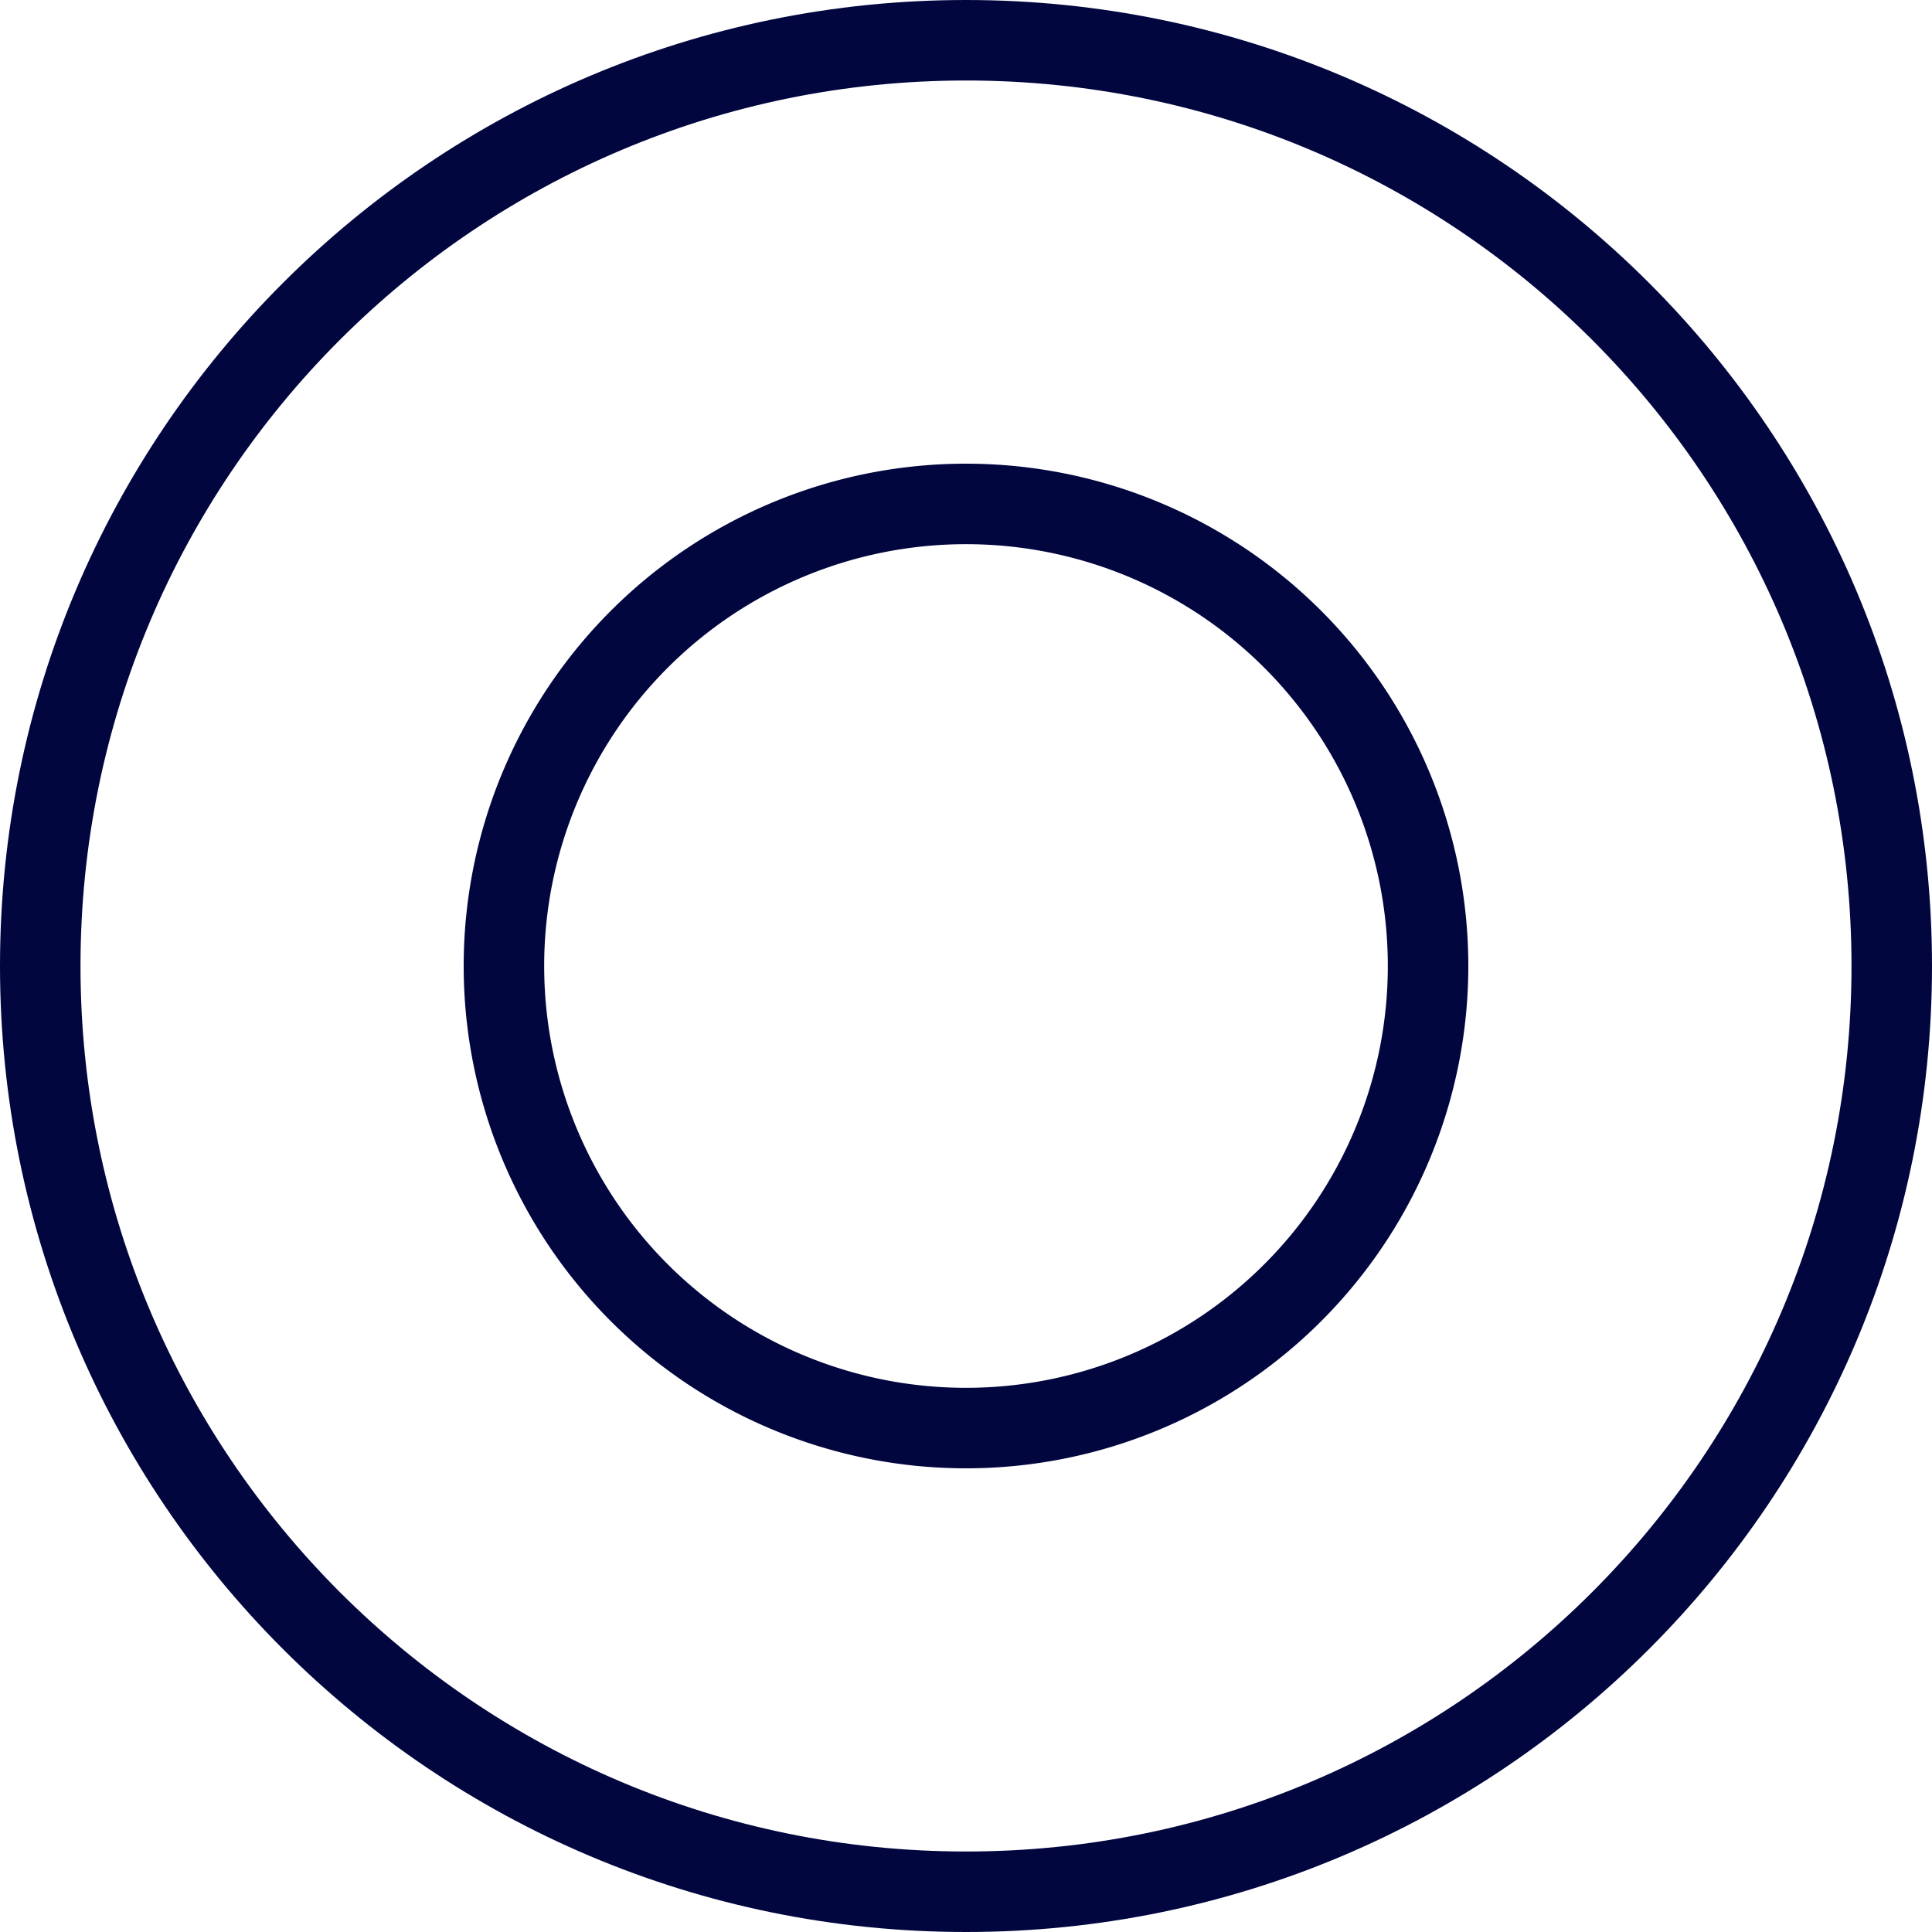
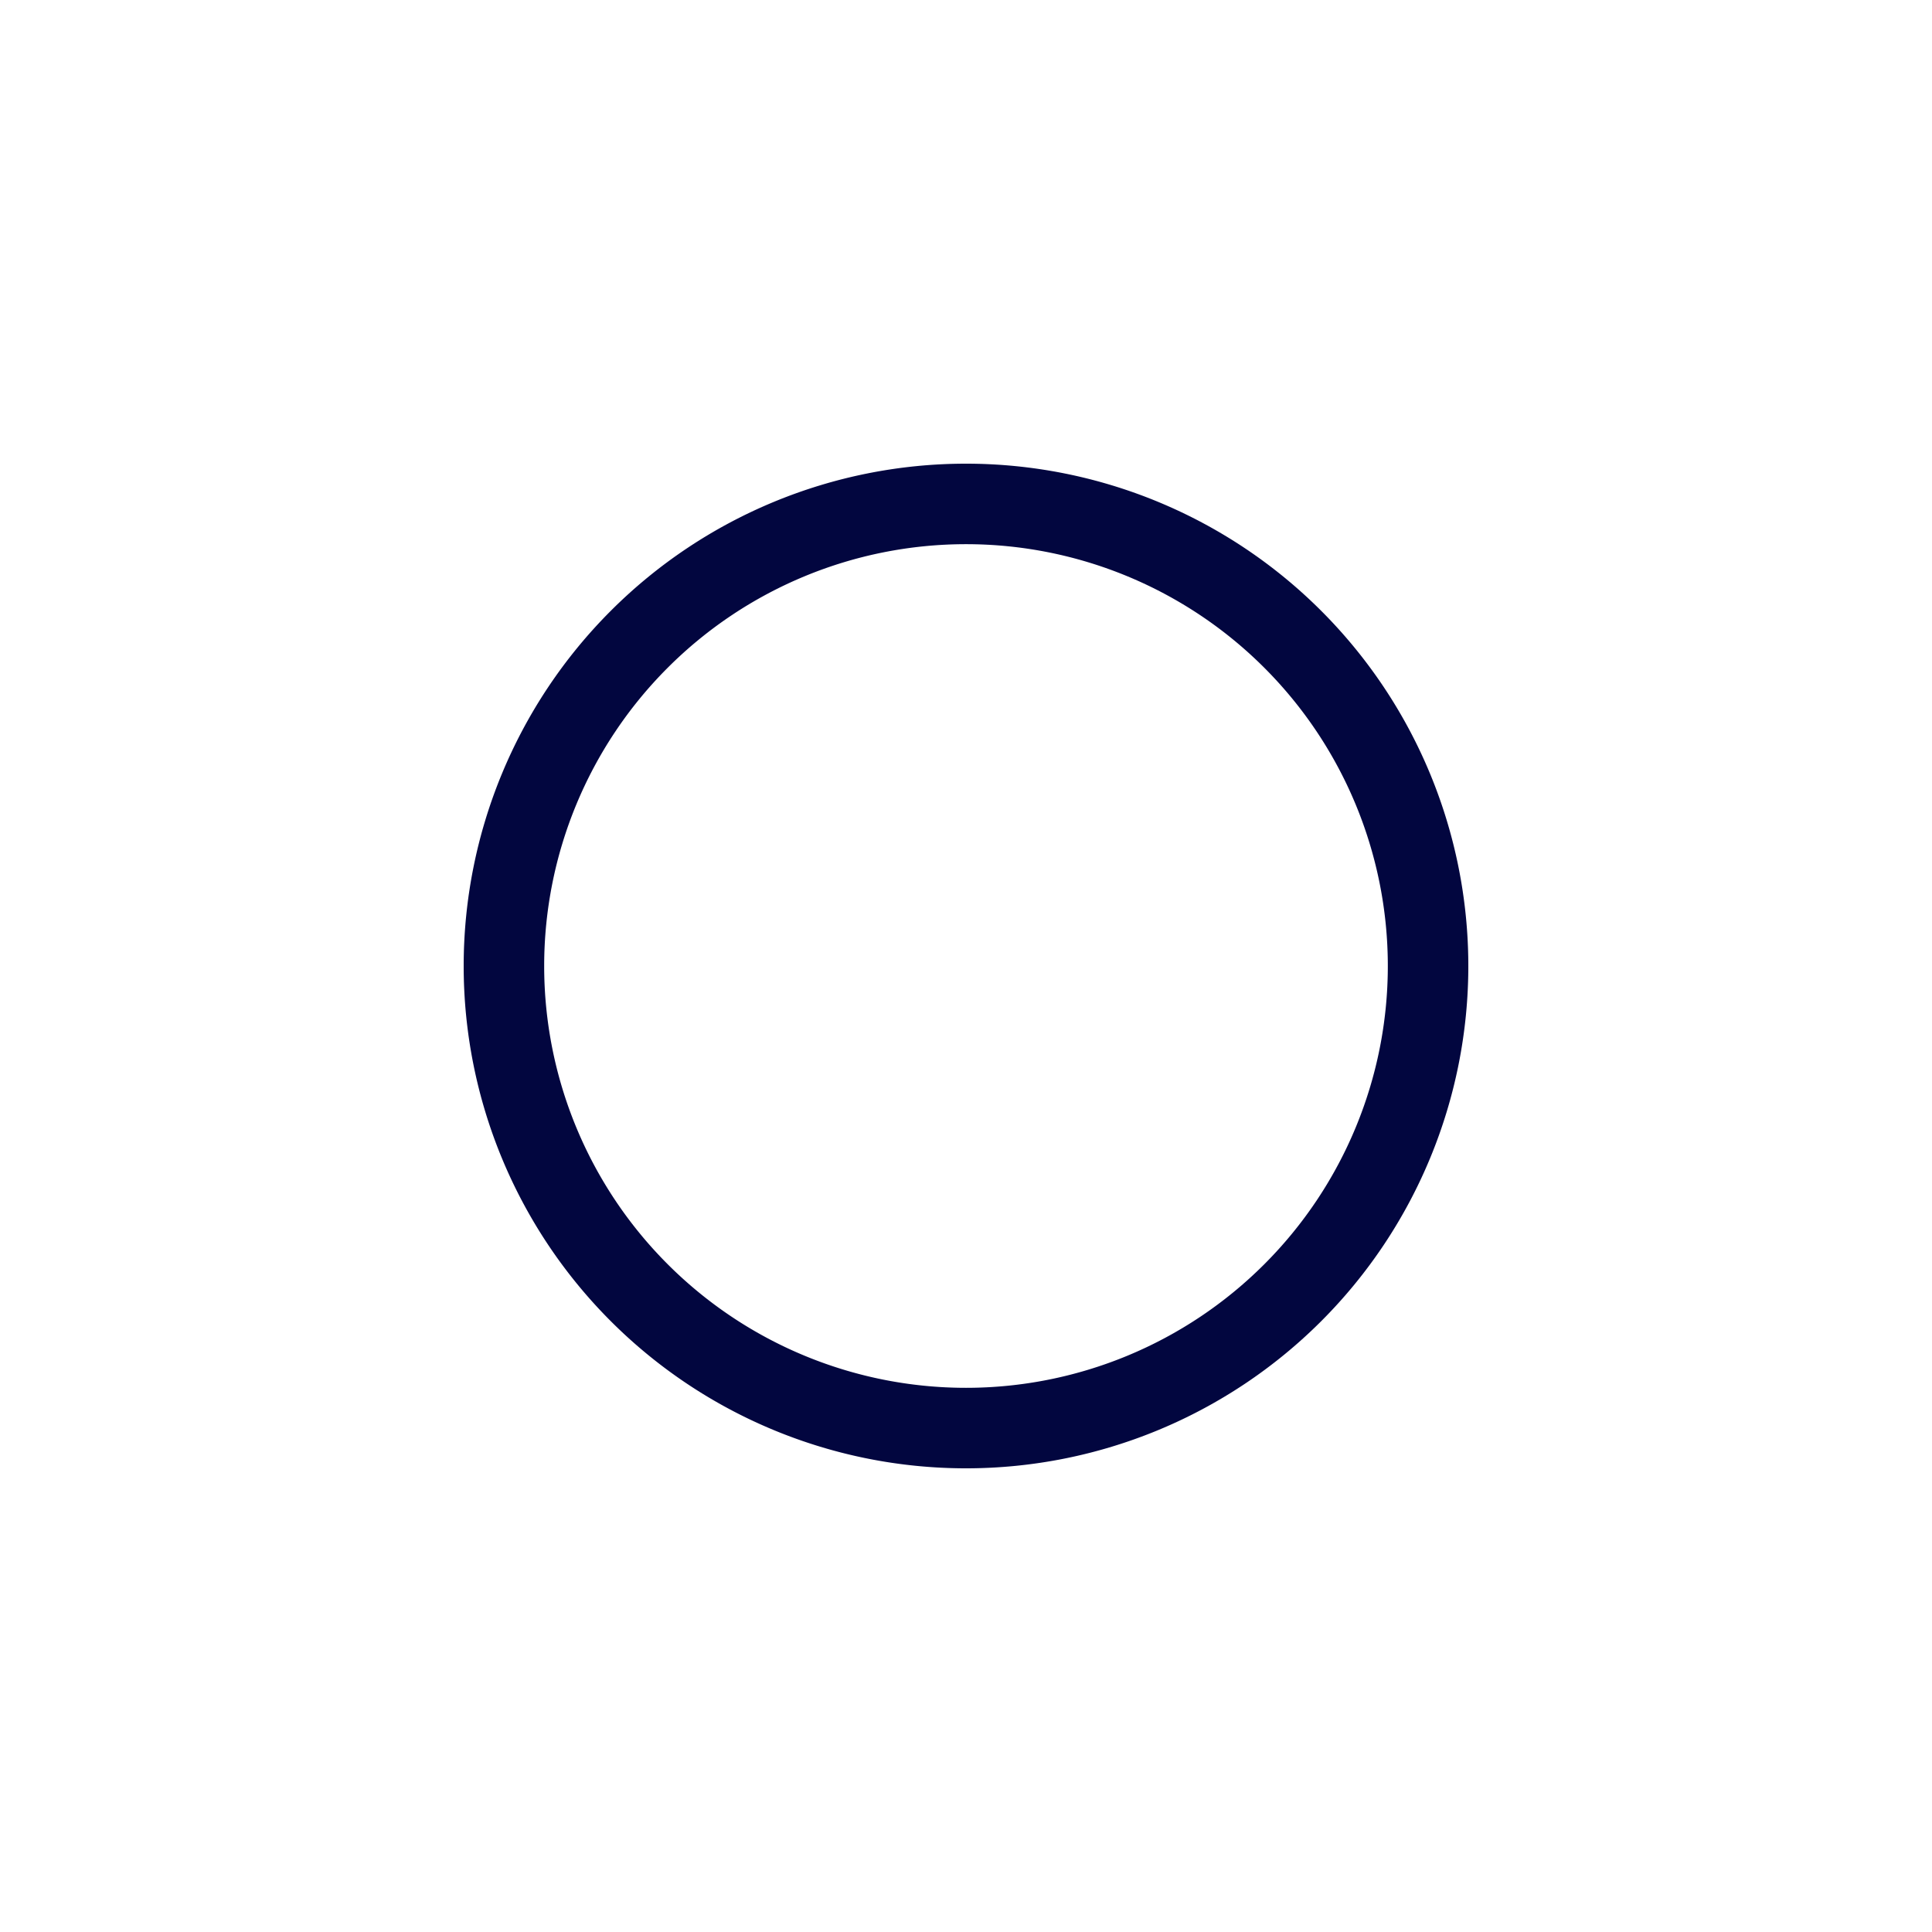
<svg xmlns="http://www.w3.org/2000/svg" version="1.1" width="24" height="24" viewBox="0 0 24 24">
  <g fill="none" fill-rule="evenodd" stroke="#02063F">
-     <path d="M23.5 12C23.5 5.649 18.351.5 12 .5S.5 5.649.5 12 5.649 23.5 12 23.5 23.5 18.351 23.5 12z" />
-     <path d="M17.74 12a5.74 5.74 0 1 0-11.48 0 5.74 5.74 0 0 0 11.48 0z" />
+     <path d="M17.74 12a5.74 5.74 0 1 0-11.48 0 5.74 5.74 0 0 0 11.48 0" />
  </g>
</svg>